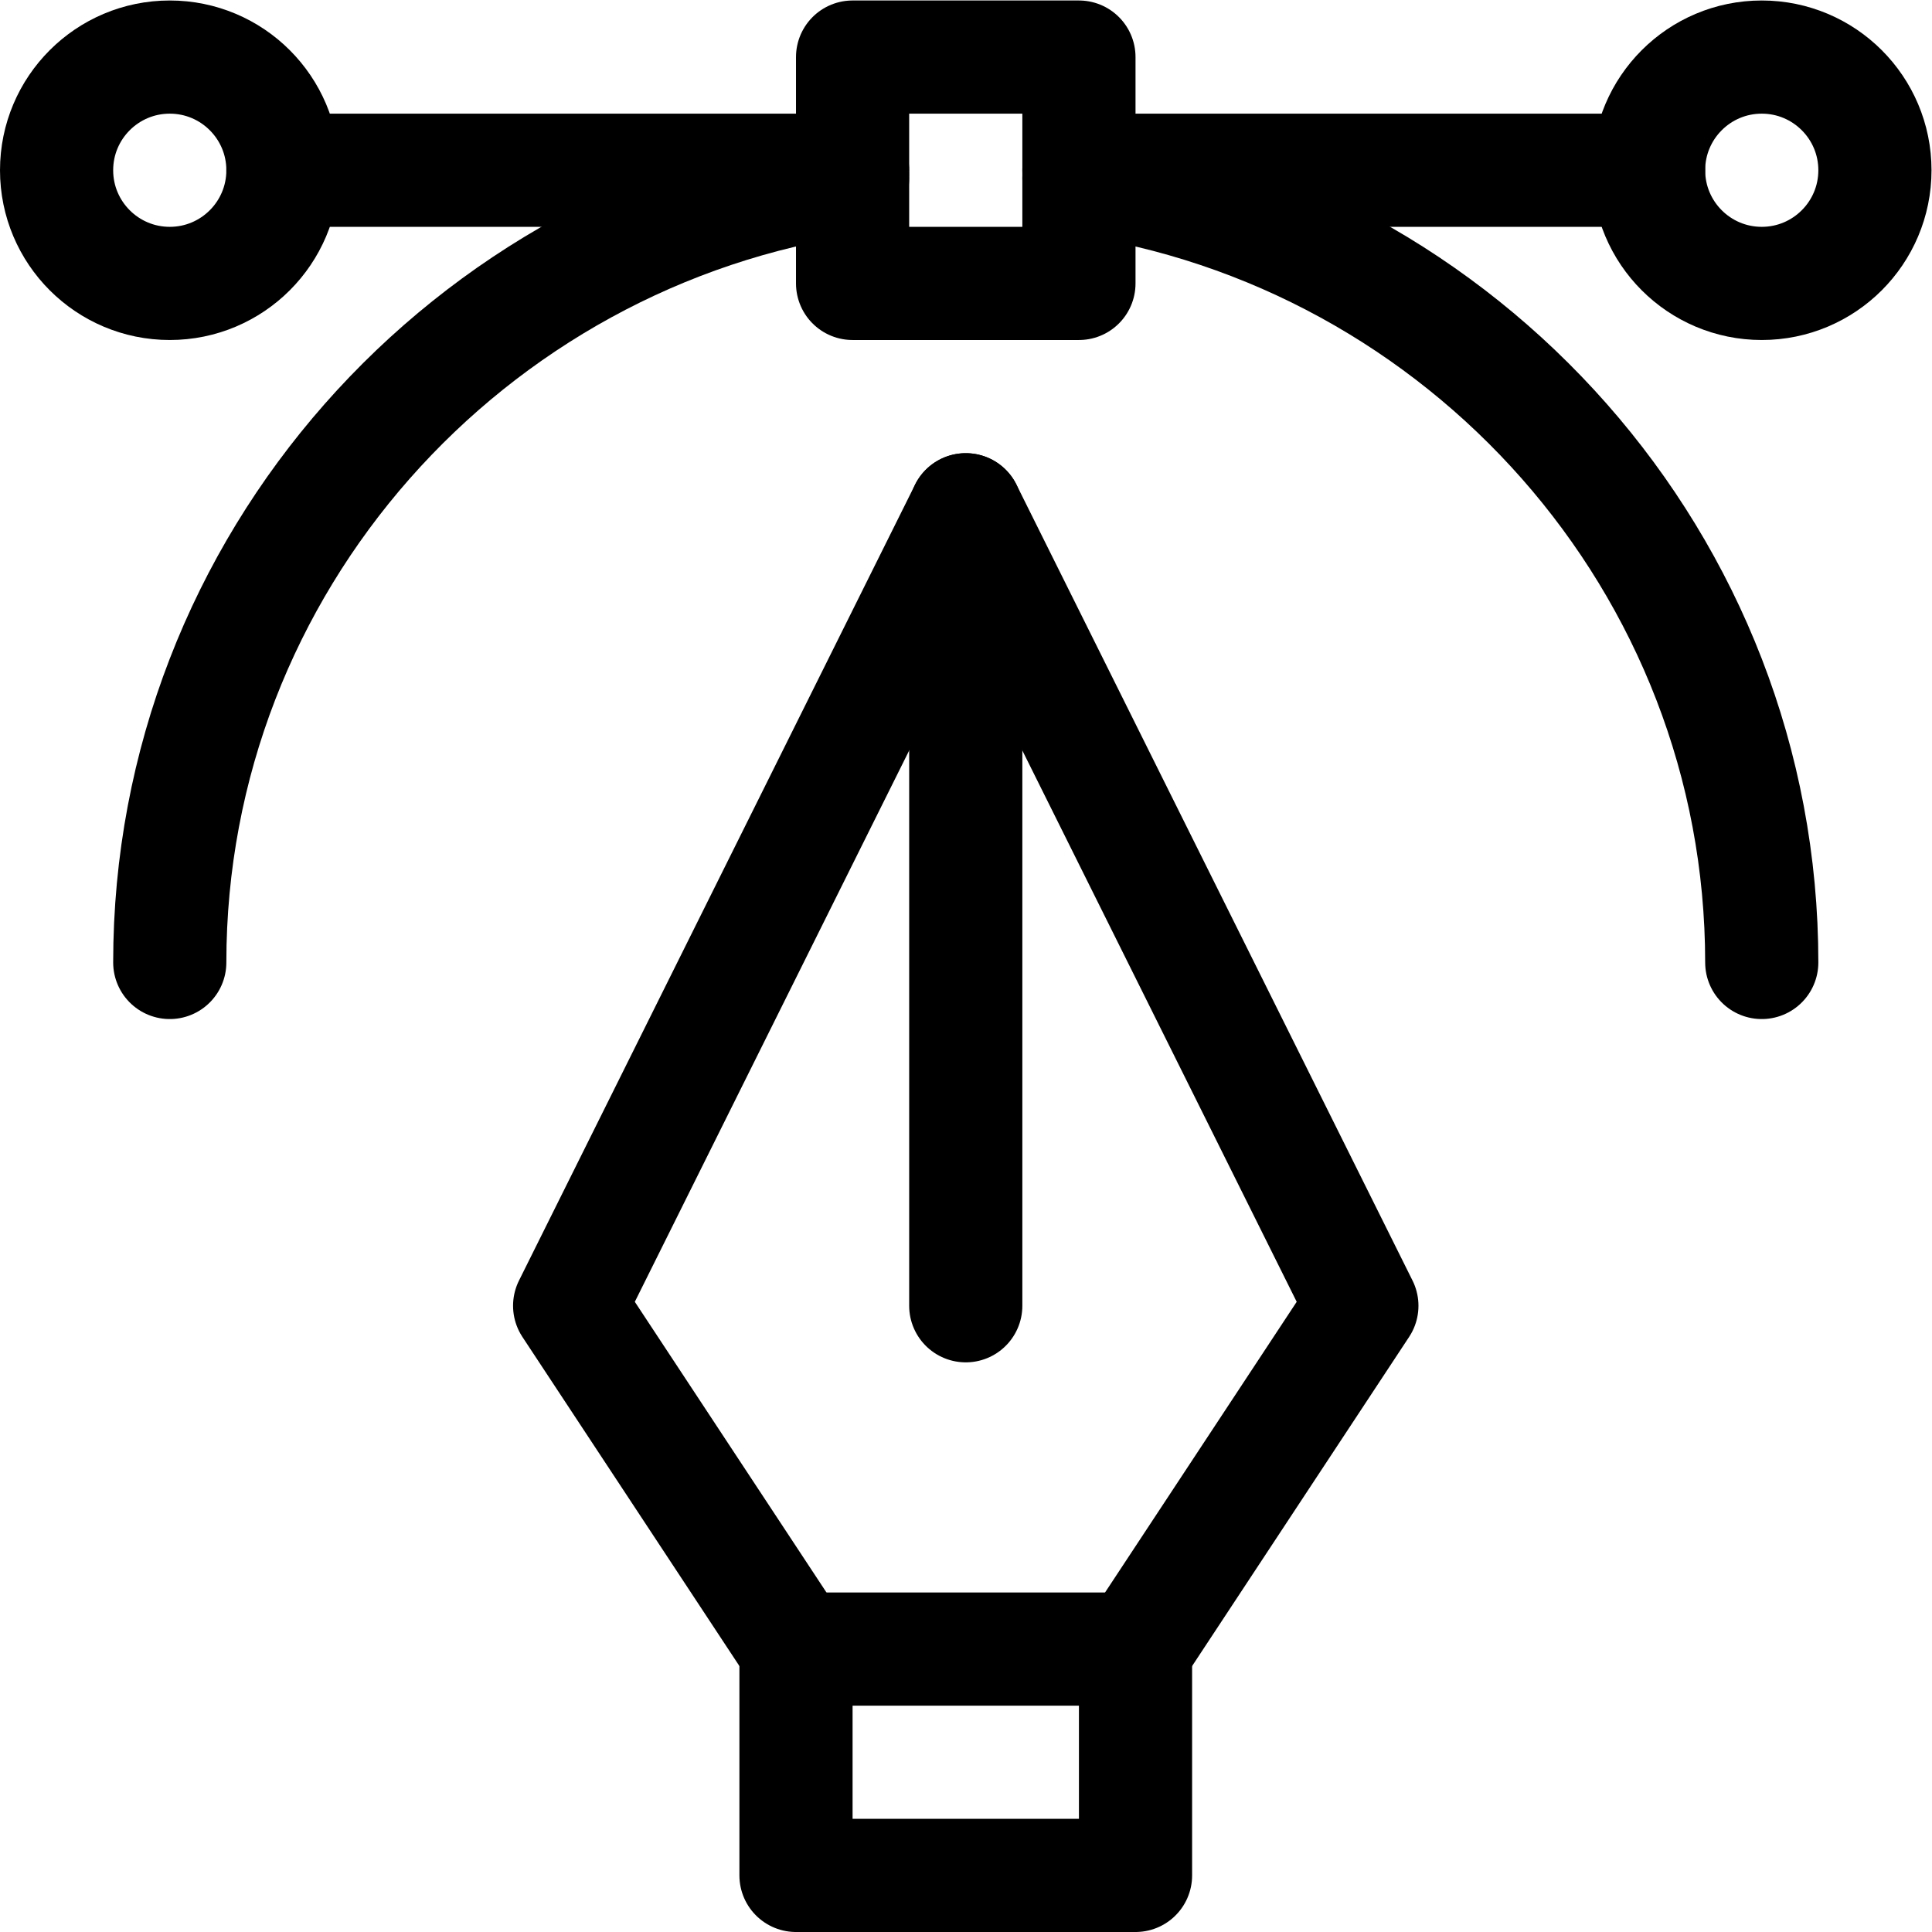
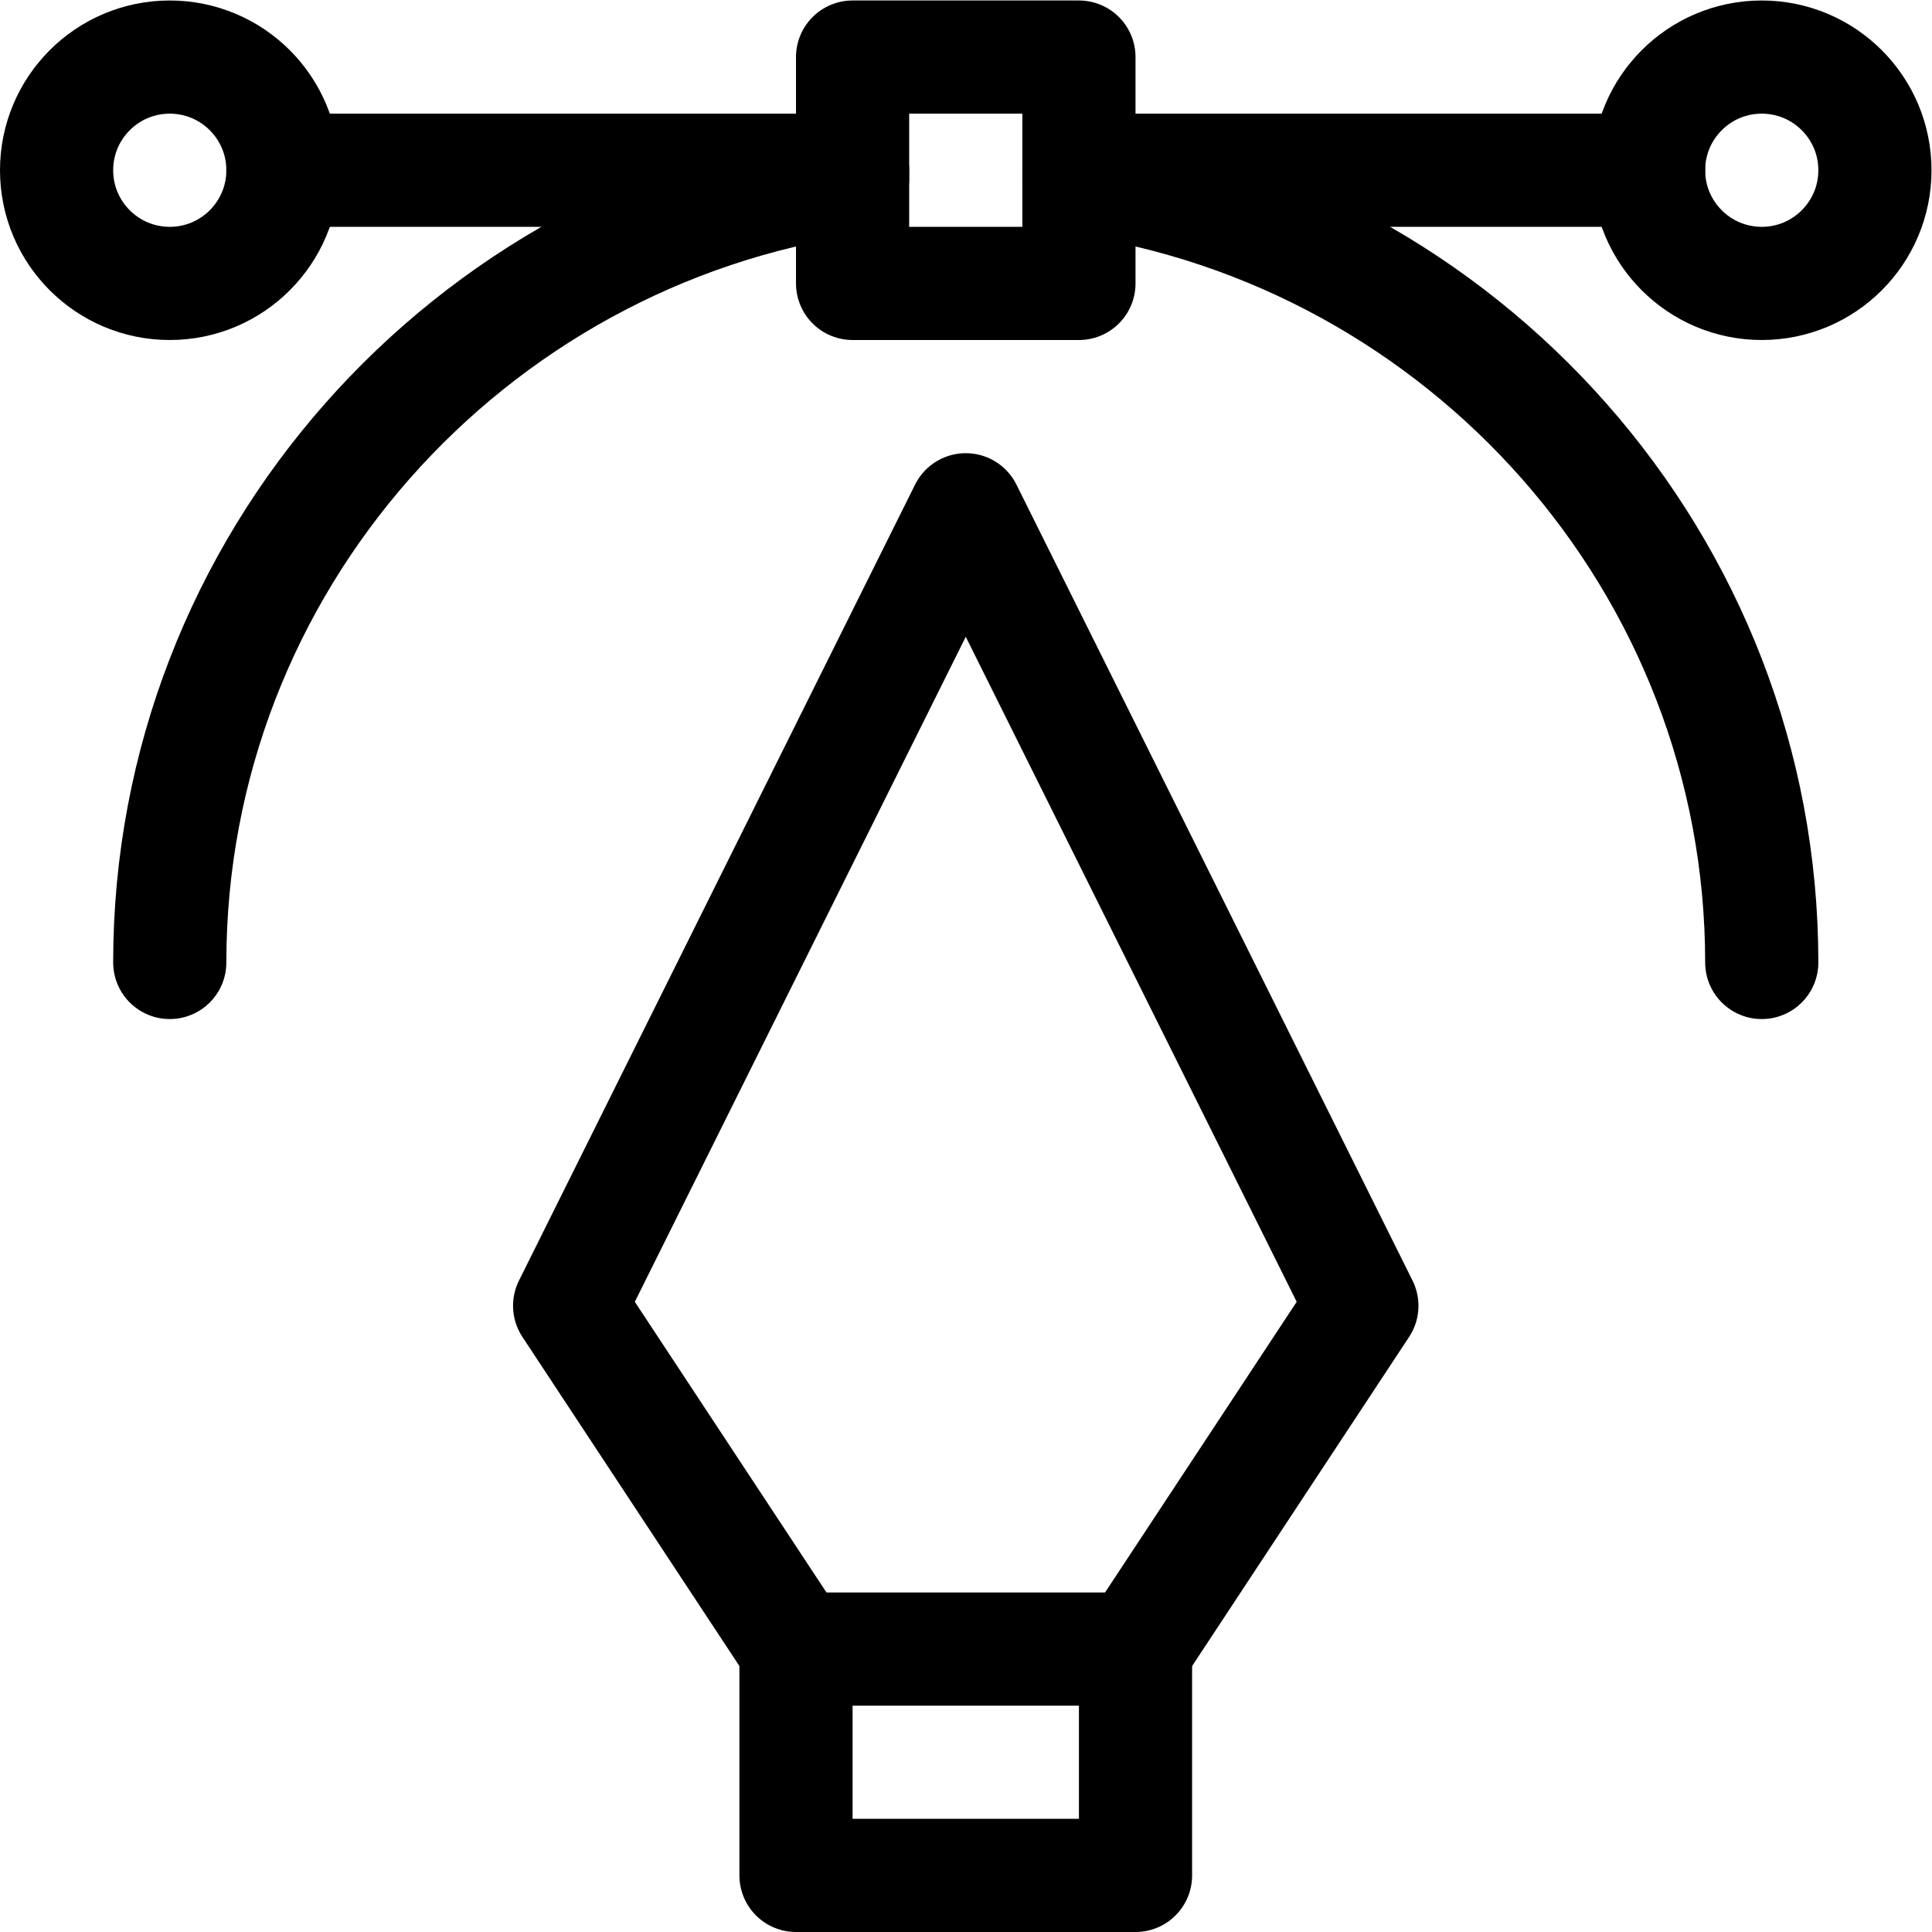
<svg xmlns="http://www.w3.org/2000/svg" version="1.1" id="svg261" xml:space="preserve" width="682.667" height="682.667" viewBox="0 0 682.667 682.667">
  <defs id="defs265">
    <clipPath clipPathUnits="userSpaceOnUse" id="clipPath275">
      <path d="M 0,512 H 512 V 0 H 0 Z" id="path273" />
    </clipPath>
    <clipPath clipPathUnits="userSpaceOnUse" id="clipPath289">
      <path d="M 0,512 H 512 V 0 H 0 Z" id="path287" />
    </clipPath>
  </defs>
  <g id="g267" transform="matrix(1.333,0,0,-1.333,0,682.667)">
    <g id="g269">
      <g id="g271" clip-path="url(#clipPath275)">
        <path d="m 301,15 h -90 v 60 h 90 z" style="fill:none;stroke:#000000;stroke-width:30;stroke-linecap:round;stroke-linejoin:round;stroke-miterlimit:10;stroke-dasharray:none;stroke-opacity:1" id="path277" />
      </g>
    </g>
    <g id="g279" transform="translate(211,75)">
      <path d="M 0,0 -60,91 45,302 150,91 90,0" style="fill:none;stroke:#000000;stroke-width:30;stroke-linecap:round;stroke-linejoin:round;stroke-miterlimit:10;stroke-dasharray:none;stroke-opacity:1" id="path281" />
    </g>
    <g id="g283">
      <g id="g285" clip-path="url(#clipPath289)">
        <g id="g291" transform="translate(45,437)">
          <path d="M 0,0 C -16.568,0 -30,13.431 -30,30 -30,46.568 -16.568,60 0,60 16.568,60 30,46.569 30,30 30,13.432 16.568,0 0,0 Z" style="fill:none;stroke:#000000;stroke-width:30;stroke-linecap:round;stroke-linejoin:round;stroke-miterlimit:10;stroke-dasharray:none;stroke-opacity:1" id="path293" />
        </g>
        <path d="m 286,437 h -60 v 60 h 60 z" style="fill:none;stroke:#000000;stroke-width:30;stroke-linecap:round;stroke-linejoin:round;stroke-miterlimit:10;stroke-dasharray:none;stroke-opacity:1" id="path295" />
        <g id="g297" transform="translate(467,437)">
-           <path d="M 0,0 C -16.568,0 -30,13.431 -30,30 -30,46.568 -16.568,60 0,60 16.568,60 30,46.569 30,30 30,13.432 16.568,0 0,0 Z" style="fill:none;stroke:#000000;stroke-width:30;stroke-linecap:round;stroke-linejoin:round;stroke-miterlimit:10;stroke-dasharray:none;stroke-opacity:1" id="path299" />
+           <path d="M 0,0 C -16.568,0 -30,13.431 -30,30 -30,46.568 -16.568,60 0,60 16.568,60 30,46.569 30,30 30,13.432 16.568,0 0,0 " style="fill:none;stroke:#000000;stroke-width:30;stroke-linecap:round;stroke-linejoin:round;stroke-miterlimit:10;stroke-dasharray:none;stroke-opacity:1" id="path299" />
        </g>
        <g id="g301" transform="translate(256,377)">
-           <path d="M 0,0 V -211" style="fill:none;stroke:#000000;stroke-width:30;stroke-linecap:round;stroke-linejoin:round;stroke-miterlimit:10;stroke-dasharray:none;stroke-opacity:1" id="path303" />
-         </g>
+           </g>
        <g id="g305" transform="translate(75,467)">
          <path d="M 0,0 H 151" style="fill:none;stroke:#000000;stroke-width:30;stroke-linecap:round;stroke-linejoin:round;stroke-miterlimit:10;stroke-dasharray:none;stroke-opacity:1" id="path307" />
        </g>
        <g id="g309" transform="translate(286,467)">
          <path d="M 0,0 H 151" style="fill:none;stroke:#000000;stroke-width:30;stroke-linecap:round;stroke-linejoin:round;stroke-miterlimit:10;stroke-dasharray:none;stroke-opacity:1" id="path311" />
        </g>
        <g id="g313" transform="translate(45,257)">
          <path d="M 0,0 C 0,105.794 79.231,193.316 181,207.873" style="fill:none;stroke:#000000;stroke-width:30;stroke-linecap:round;stroke-linejoin:round;stroke-miterlimit:10;stroke-dasharray:none;stroke-opacity:1" id="path315" />
        </g>
        <g id="g317" transform="translate(286,464.873)">
          <path d="M 0,0 C 101.769,-14.557 181,-102.079 181,-207.873" style="fill:none;stroke:#000000;stroke-width:30;stroke-linecap:round;stroke-linejoin:round;stroke-miterlimit:10;stroke-dasharray:none;stroke-opacity:1" id="path319" />
        </g>
      </g>
    </g>
  </g>
</svg>